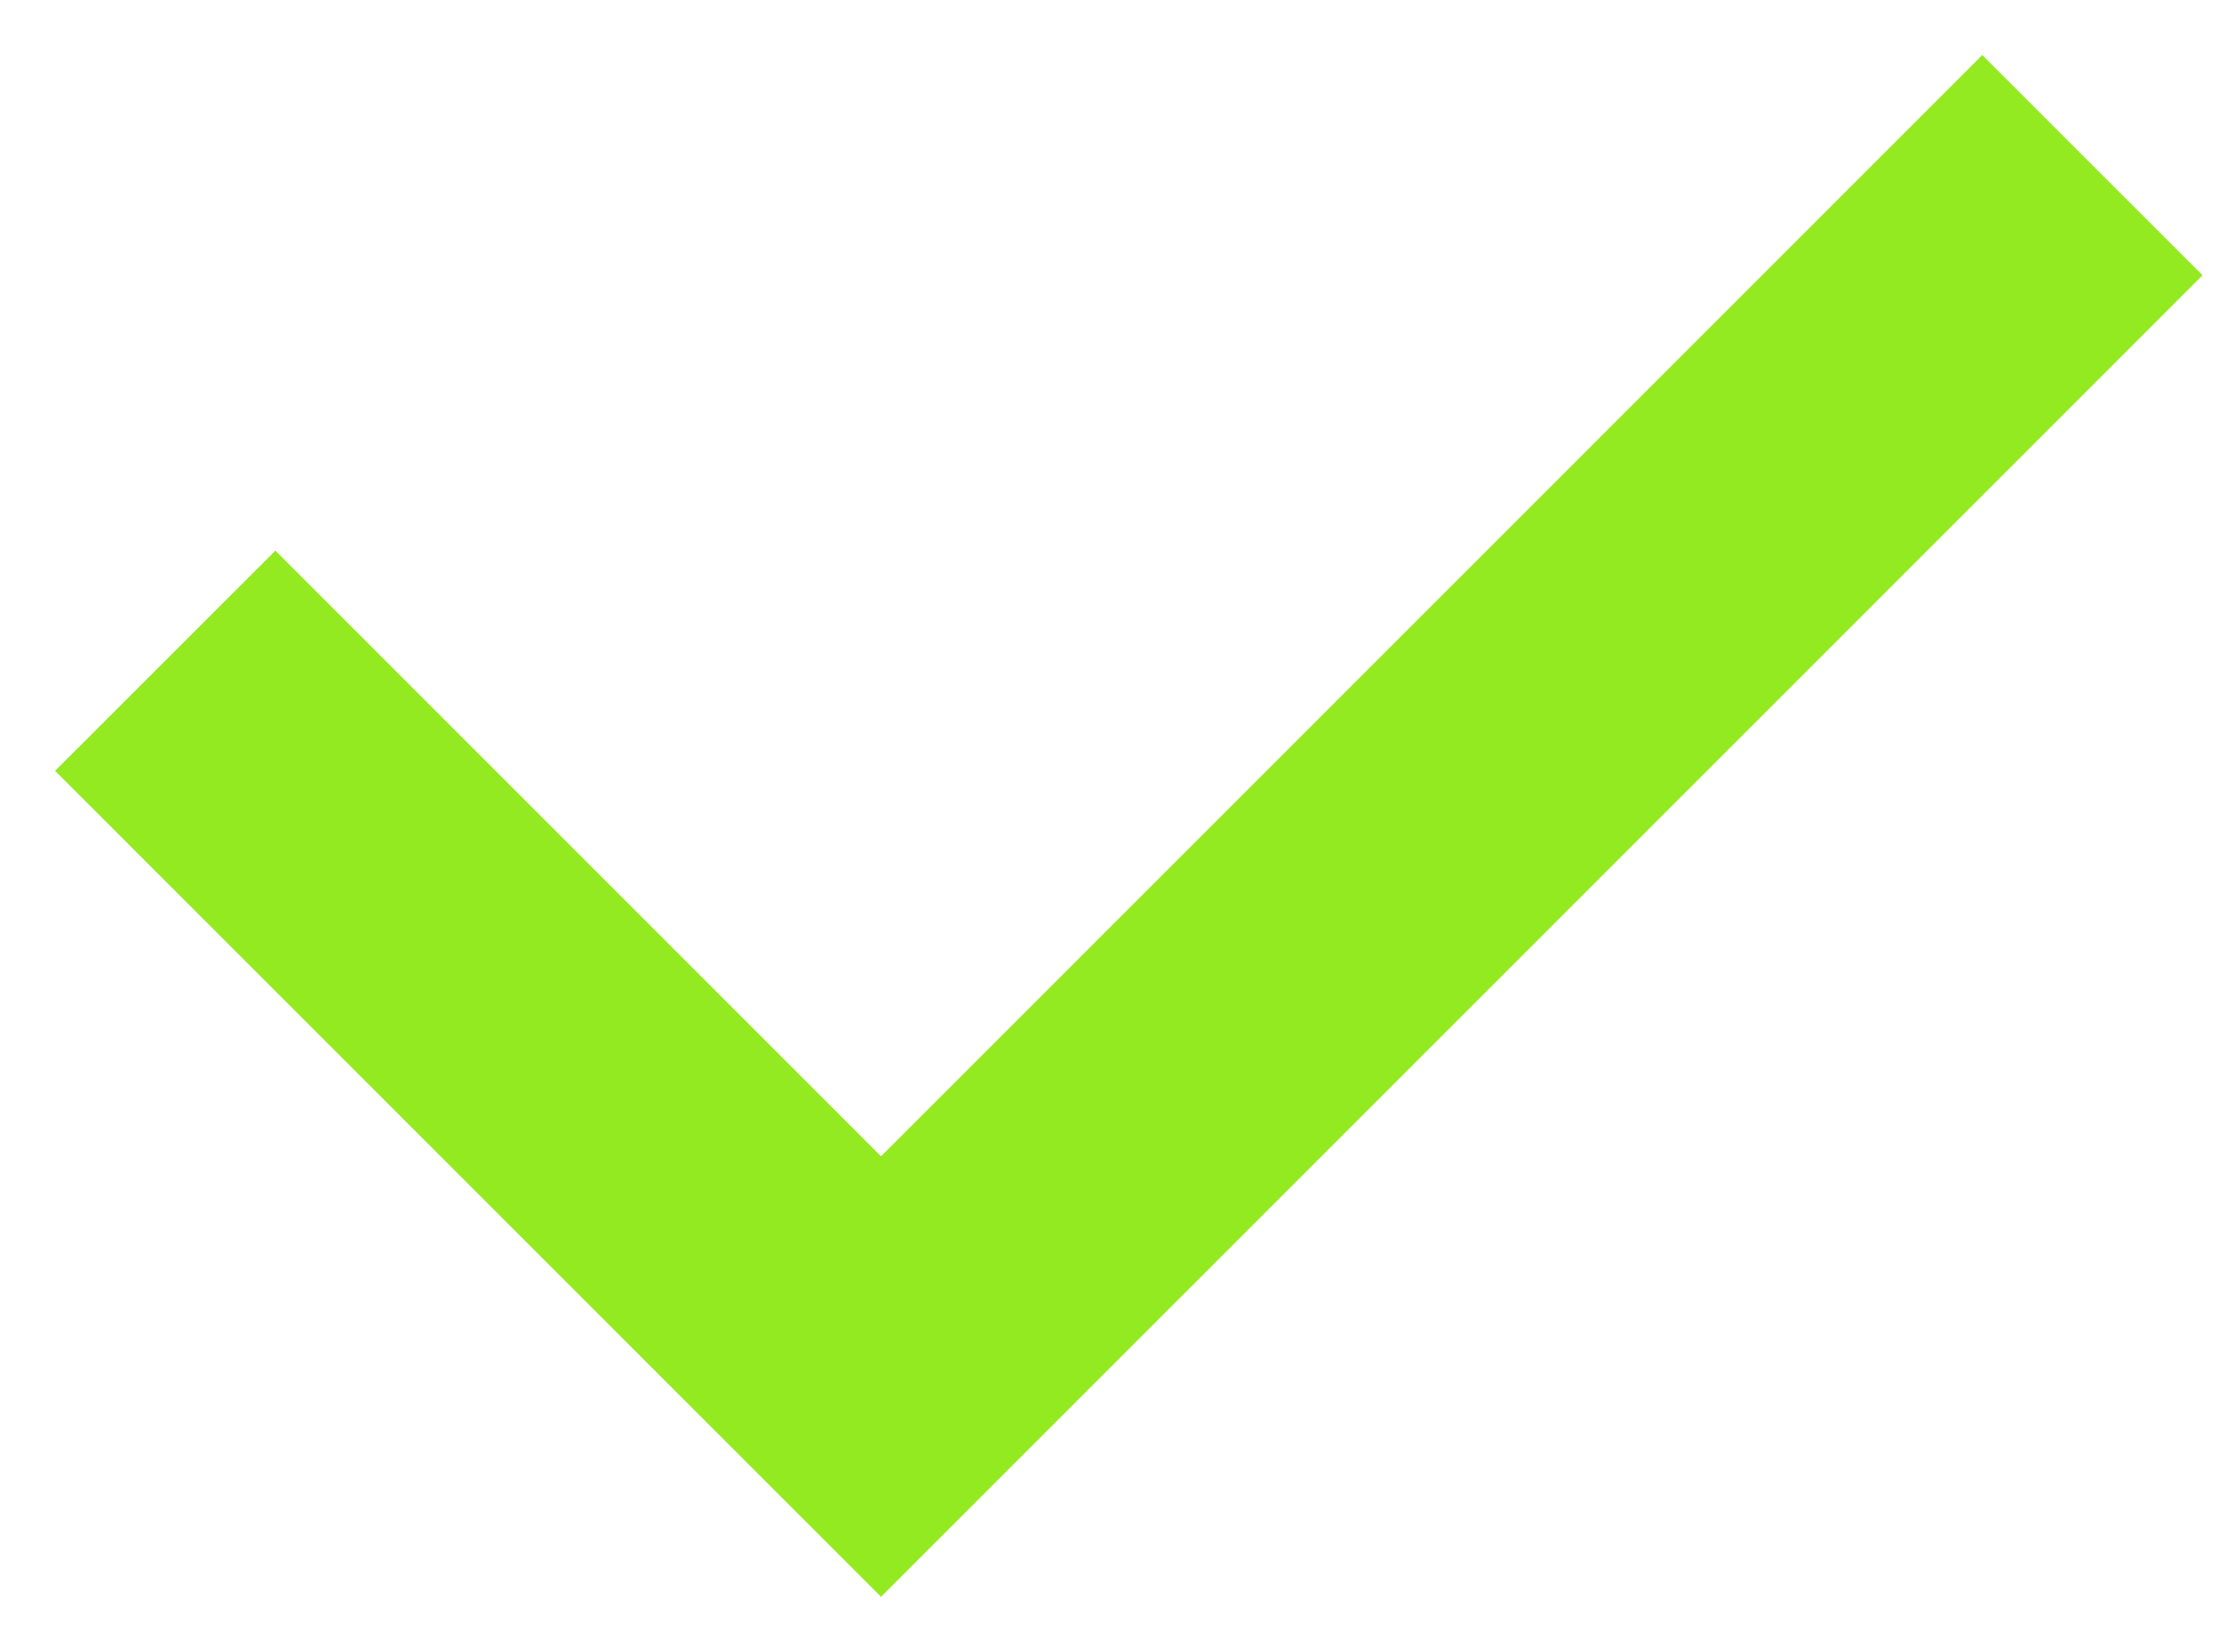
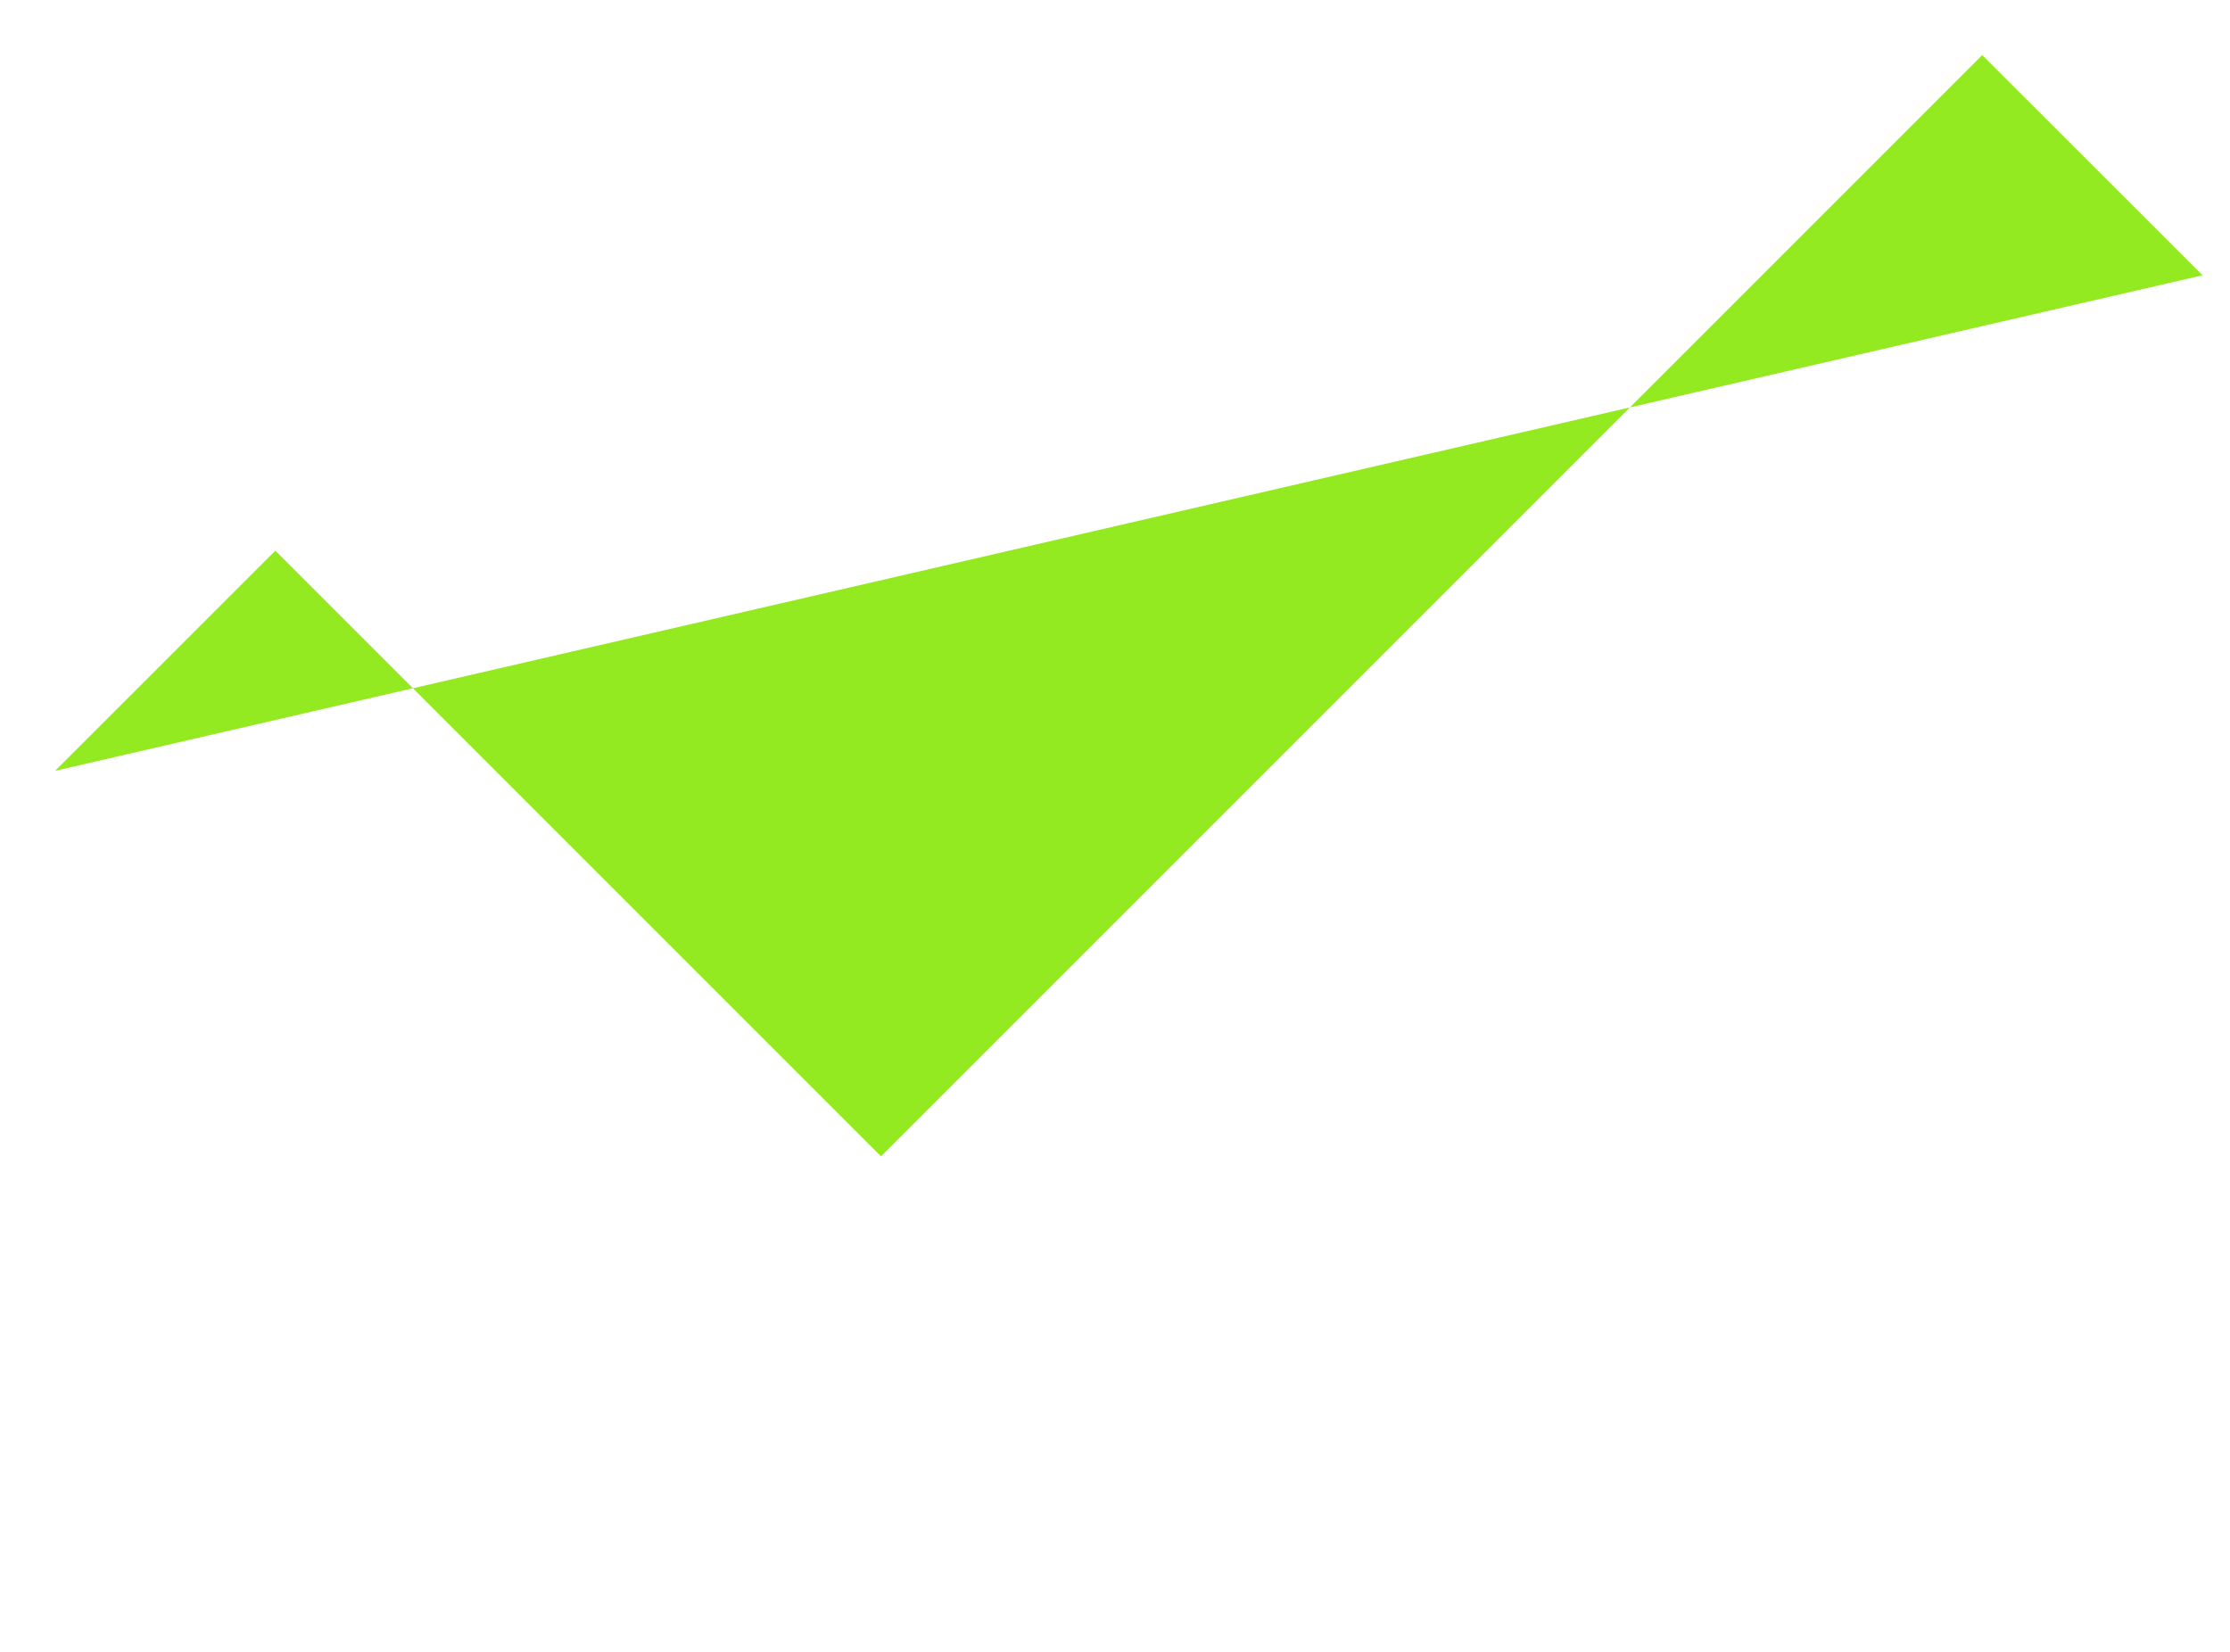
<svg xmlns="http://www.w3.org/2000/svg" width="27" height="20" viewBox="0 0 27 20" fill="none">
-   <path d="M10.667 14L3.334 6.667L0.667 9.333L10.667 19.333L26.667 3.333L24 0.667L10.667 14Z" fill="#93EA20" />
+   <path d="M10.667 14L3.334 6.667L0.667 9.333L26.667 3.333L24 0.667L10.667 14Z" fill="#93EA20" />
</svg>